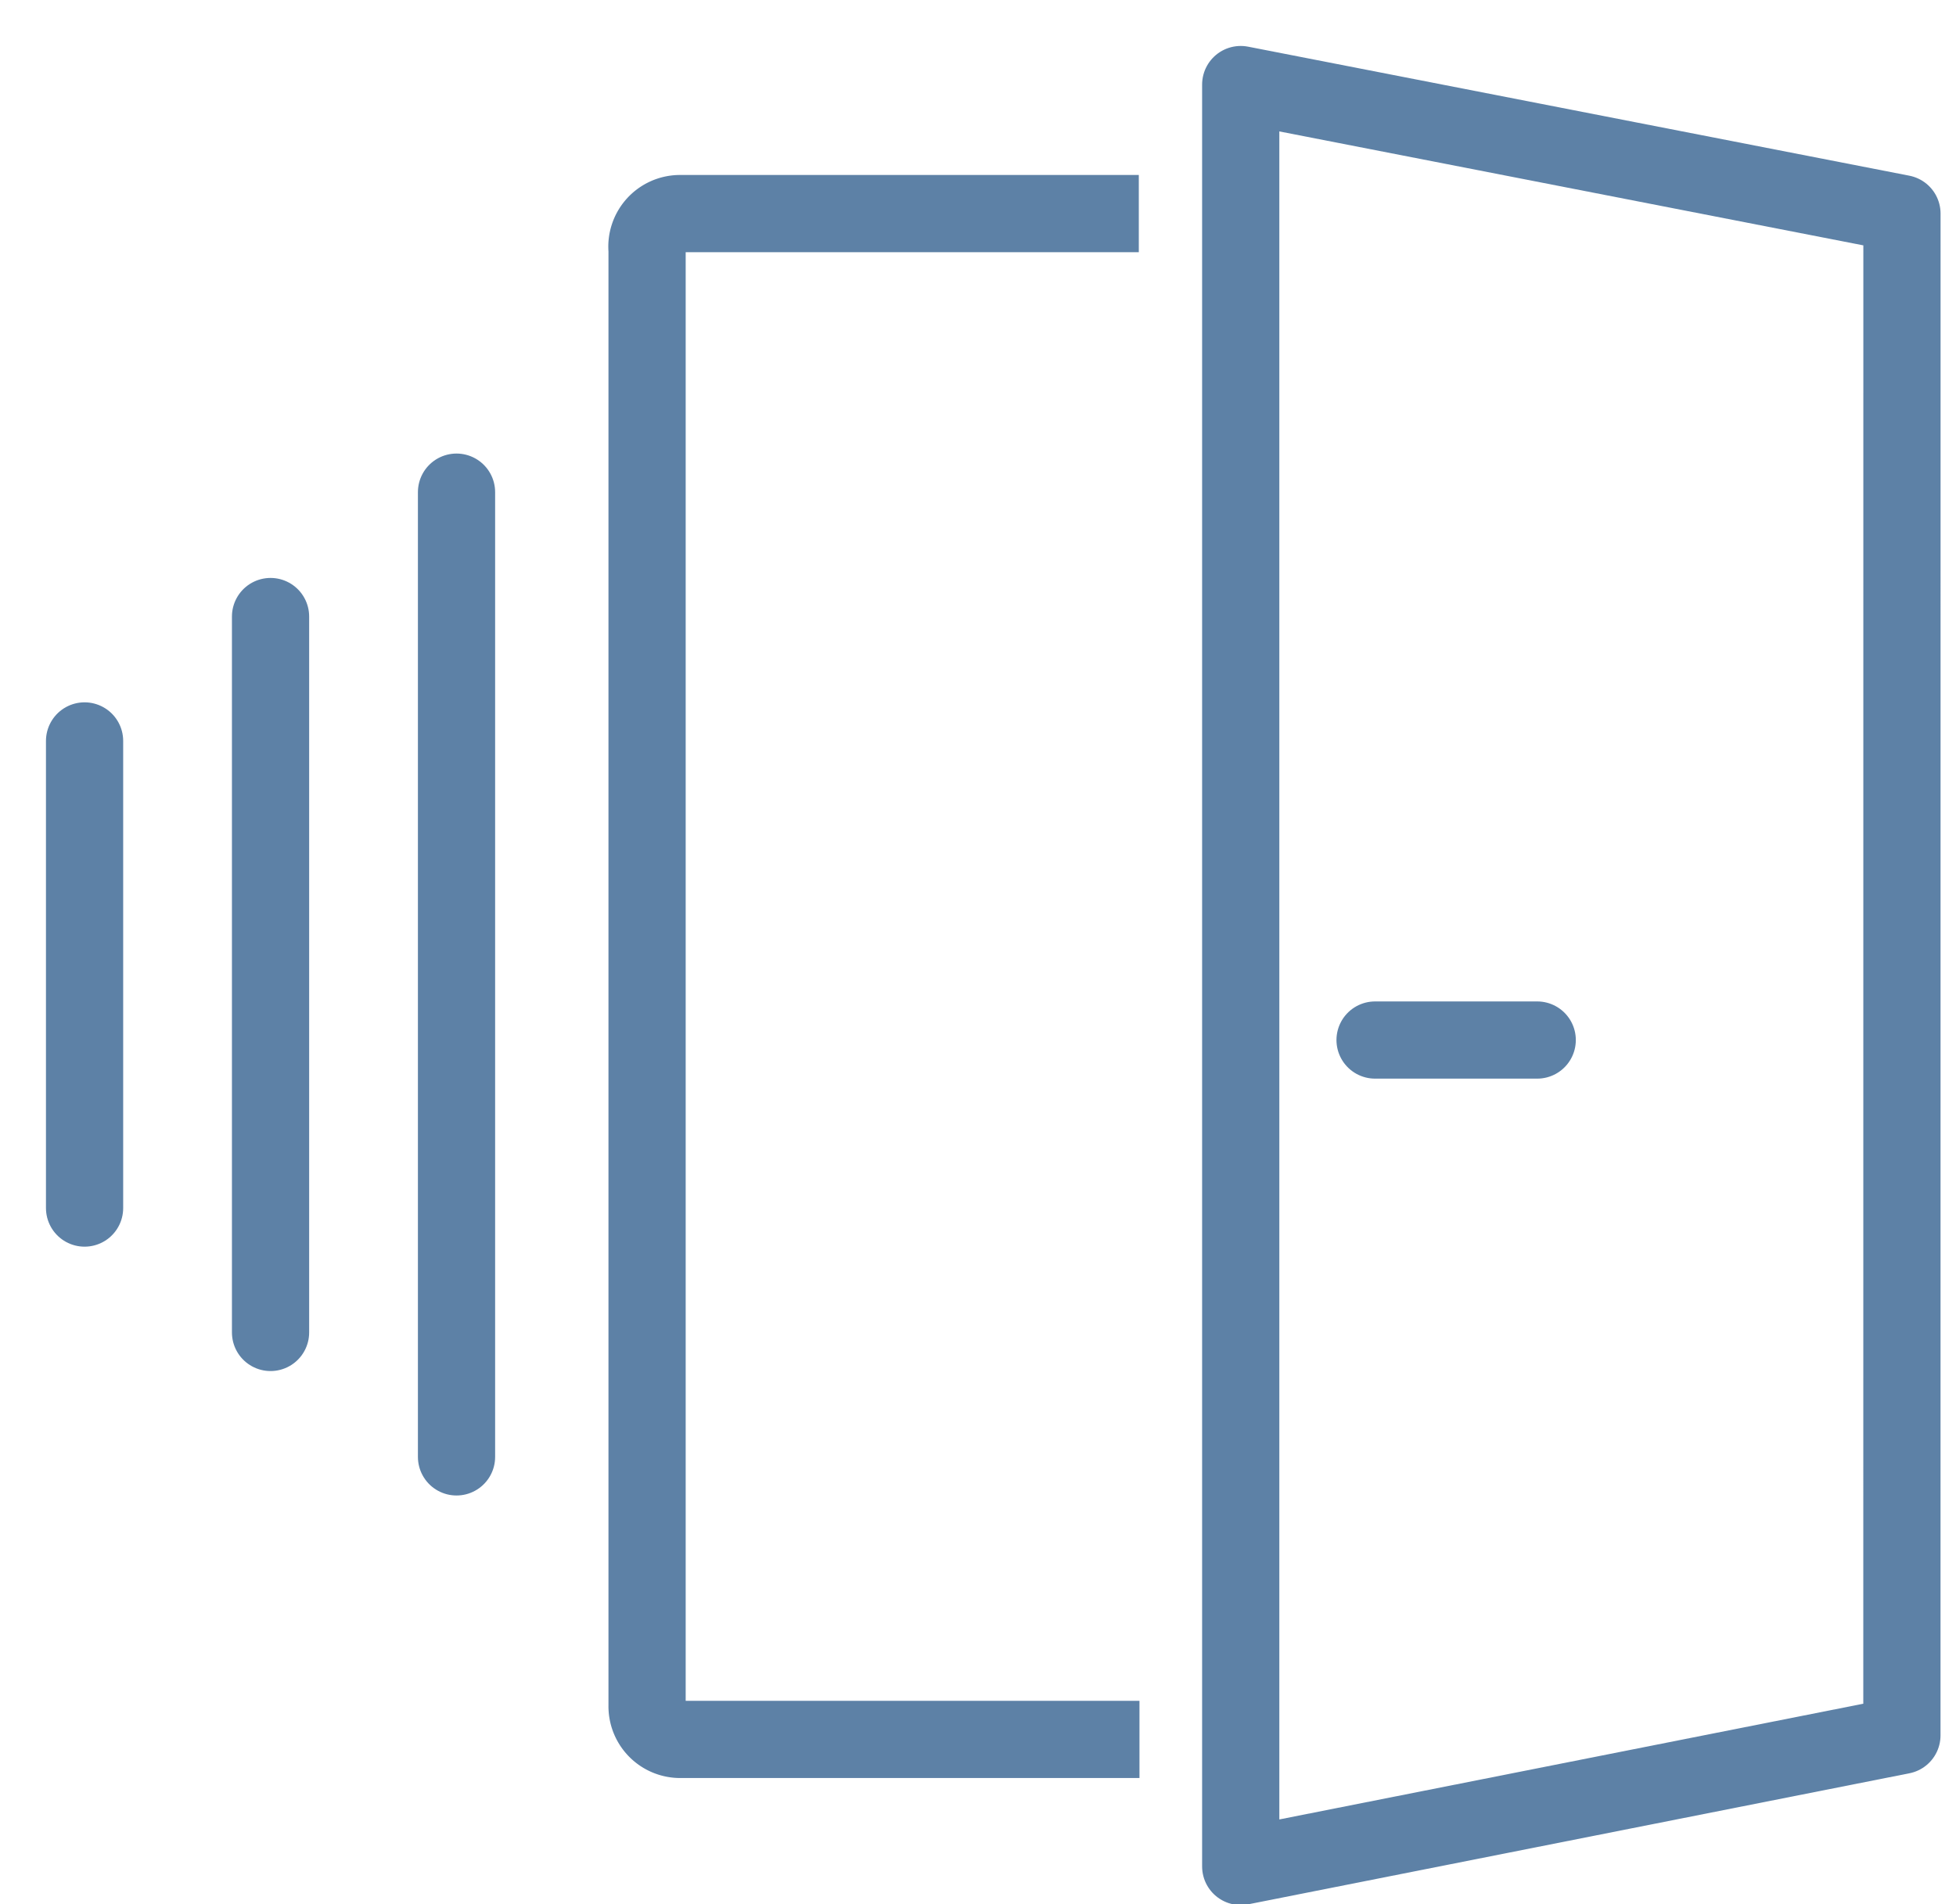
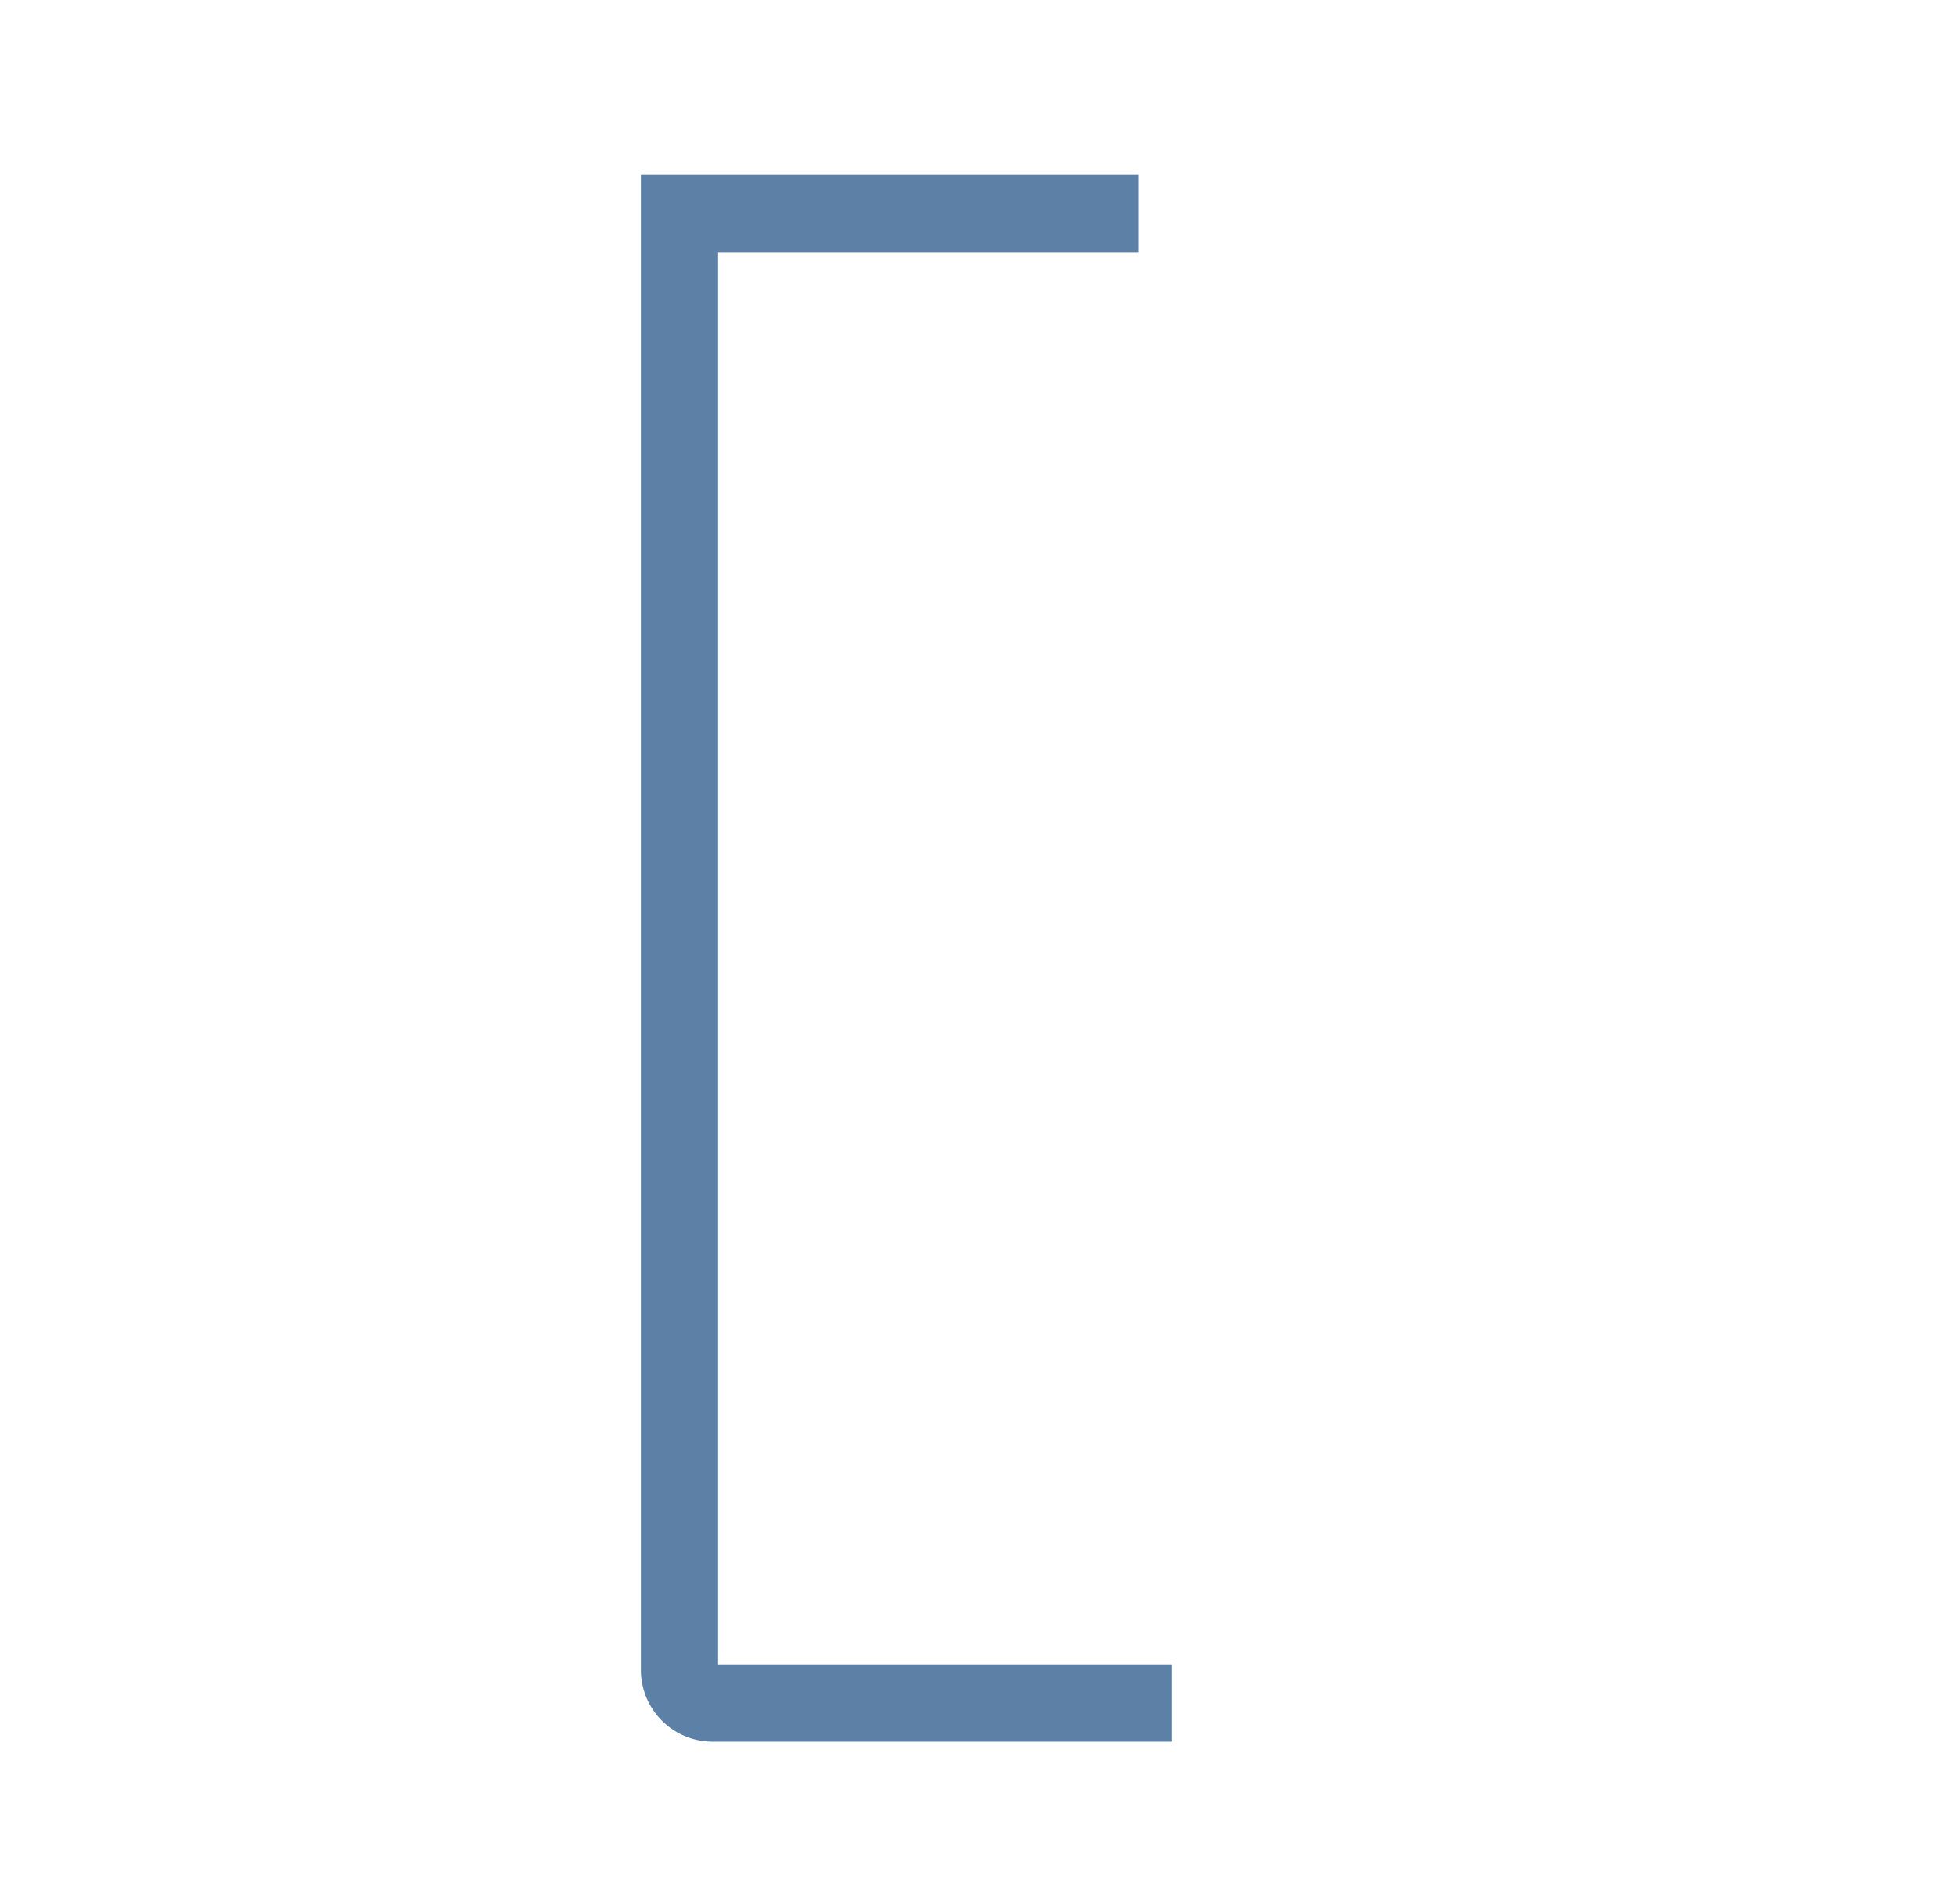
<svg xmlns="http://www.w3.org/2000/svg" width="38" height="37" viewBox="0 0 38 37">
  <g stroke="#5D81A6" stroke-width="1.5" fill="none" fill-rule="evenodd">
-     <path stroke-linecap="round" stroke-linejoin="round" d="M8.869 28.309V9.563M5.256 25.891V11.98M1.643 23.474v-9.077M26.714 20.209h3.15M36.949 33.721l-12.845 2.546V1.643L36.95 4.15z" />
-     <path d="M22.124 4.15h-8.923a.643.643 0 0 0-.63.707v28.286a.643.643 0 0 0 .643.656h8.923" />
+     <path d="M22.124 4.15h-8.923v28.286a.643.643 0 0 0 .643.656h8.923" />
  </g>
</svg>